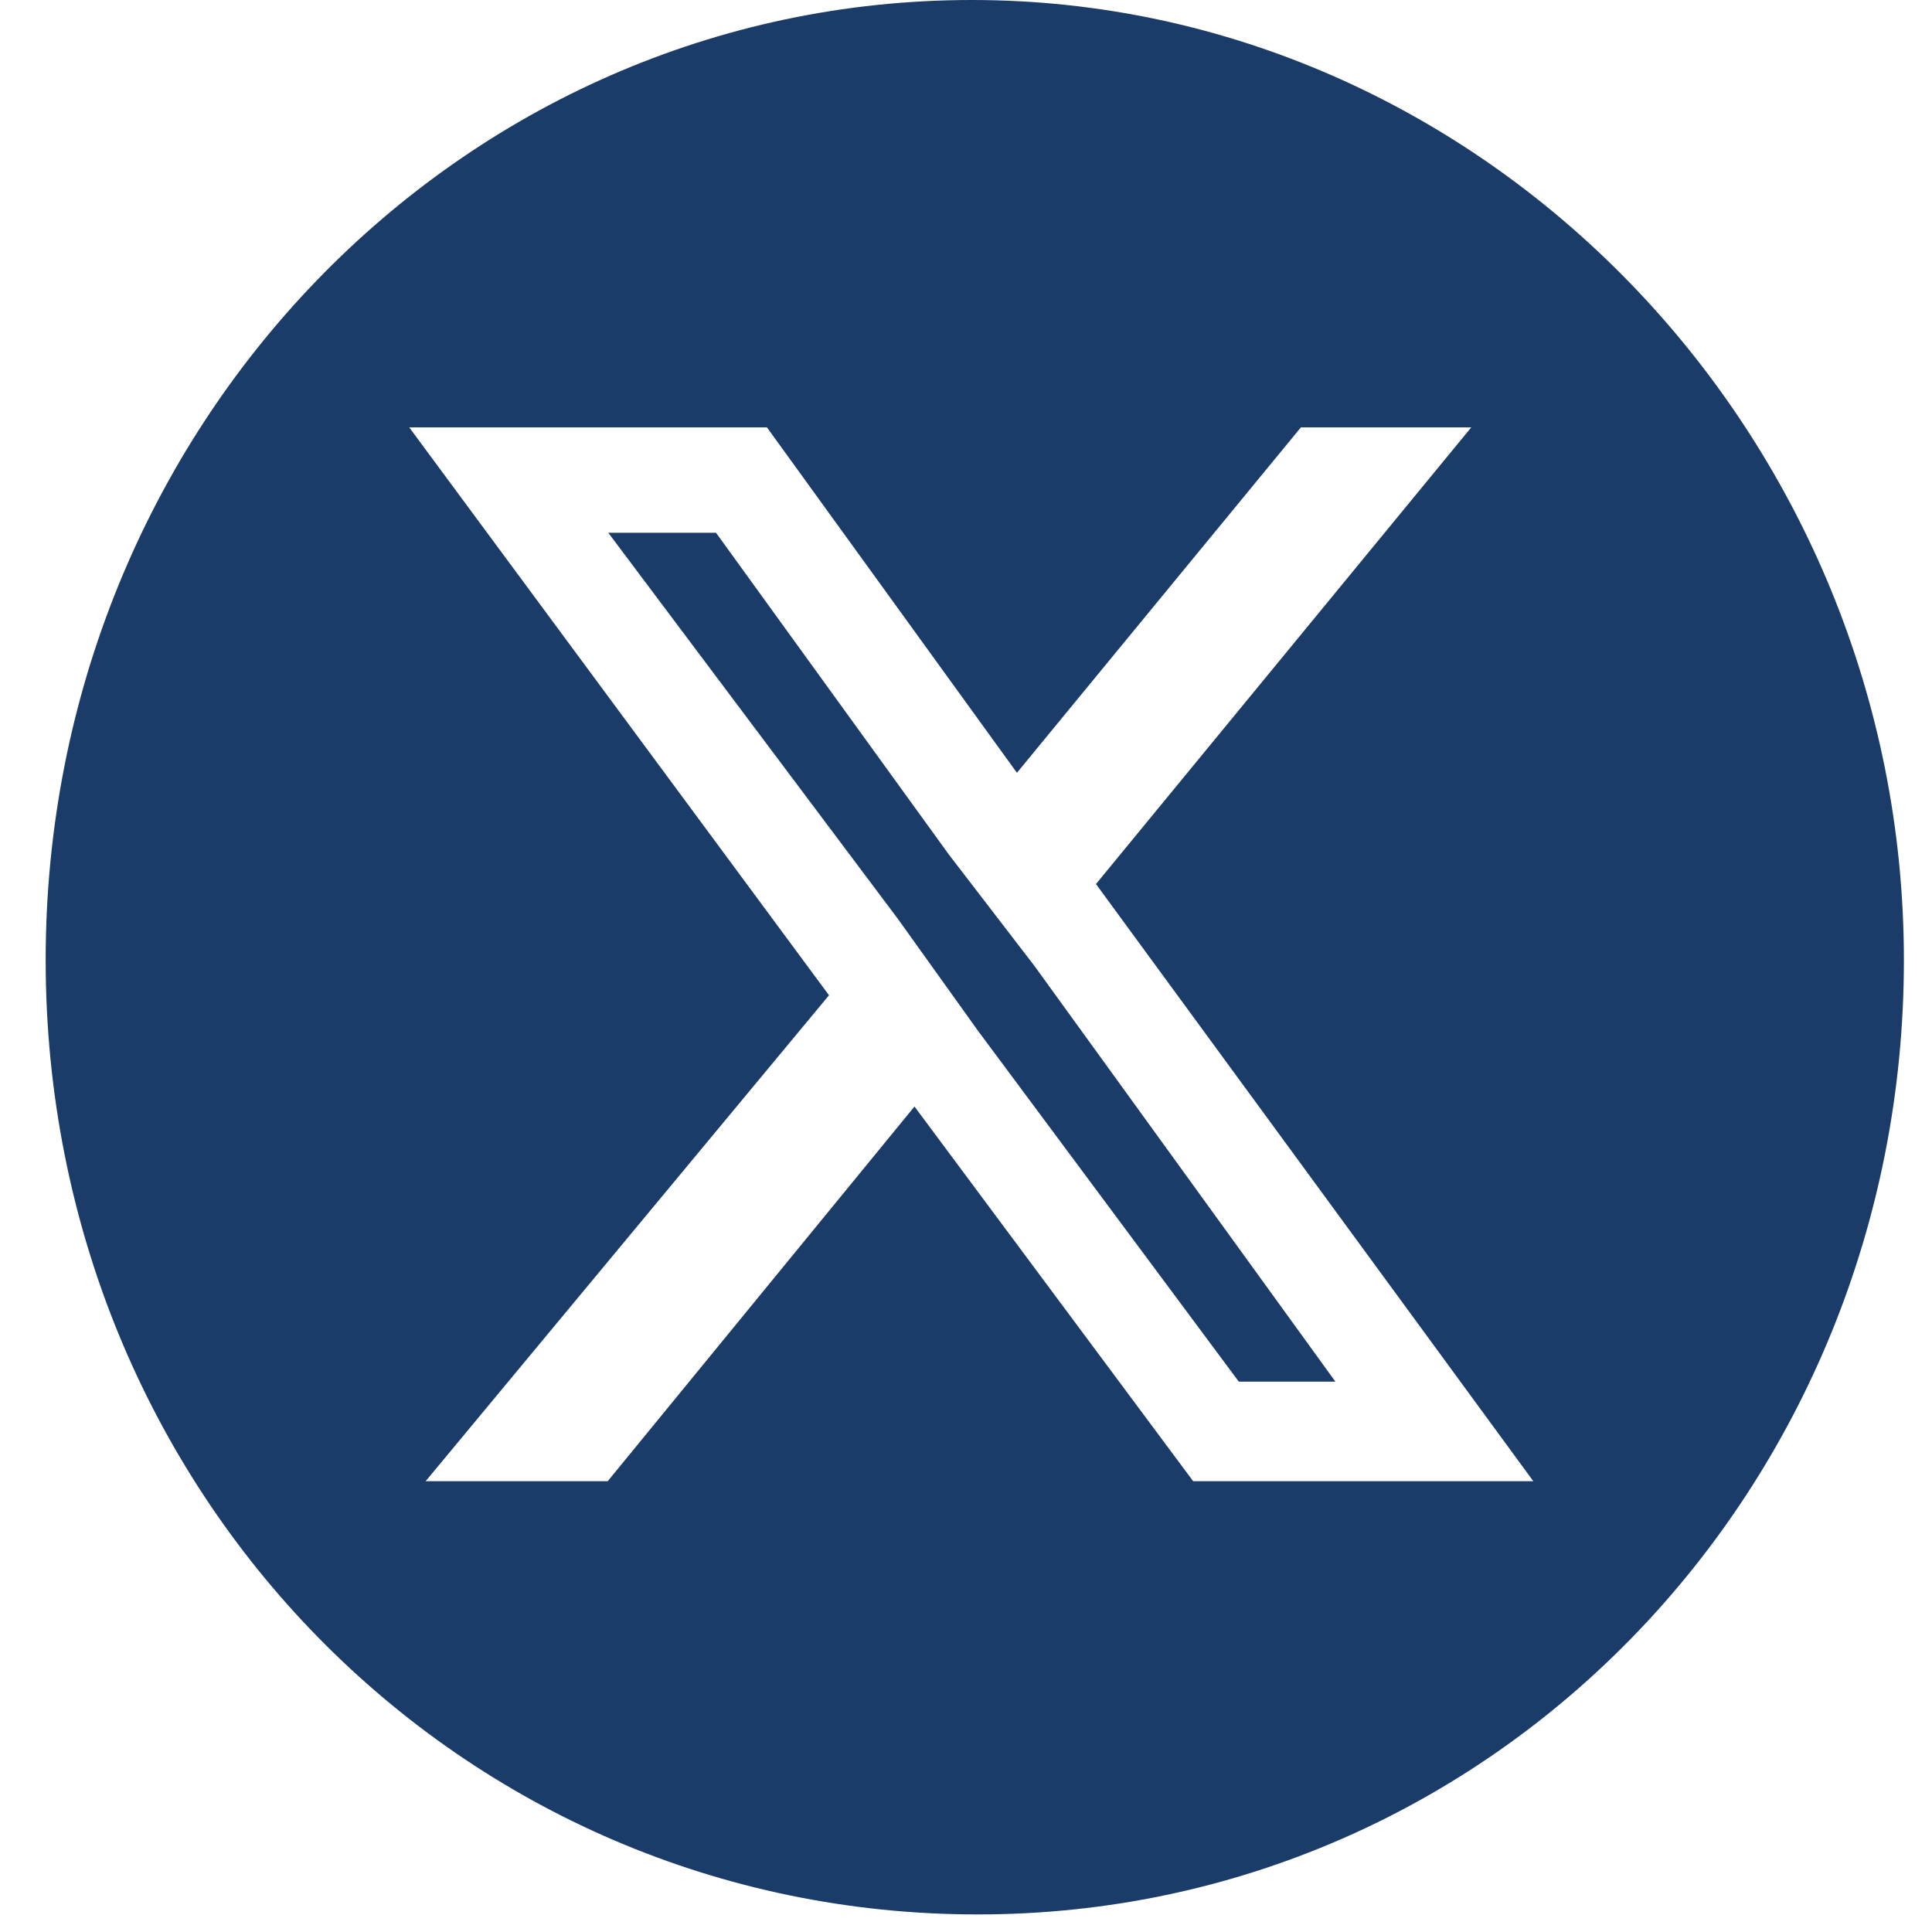
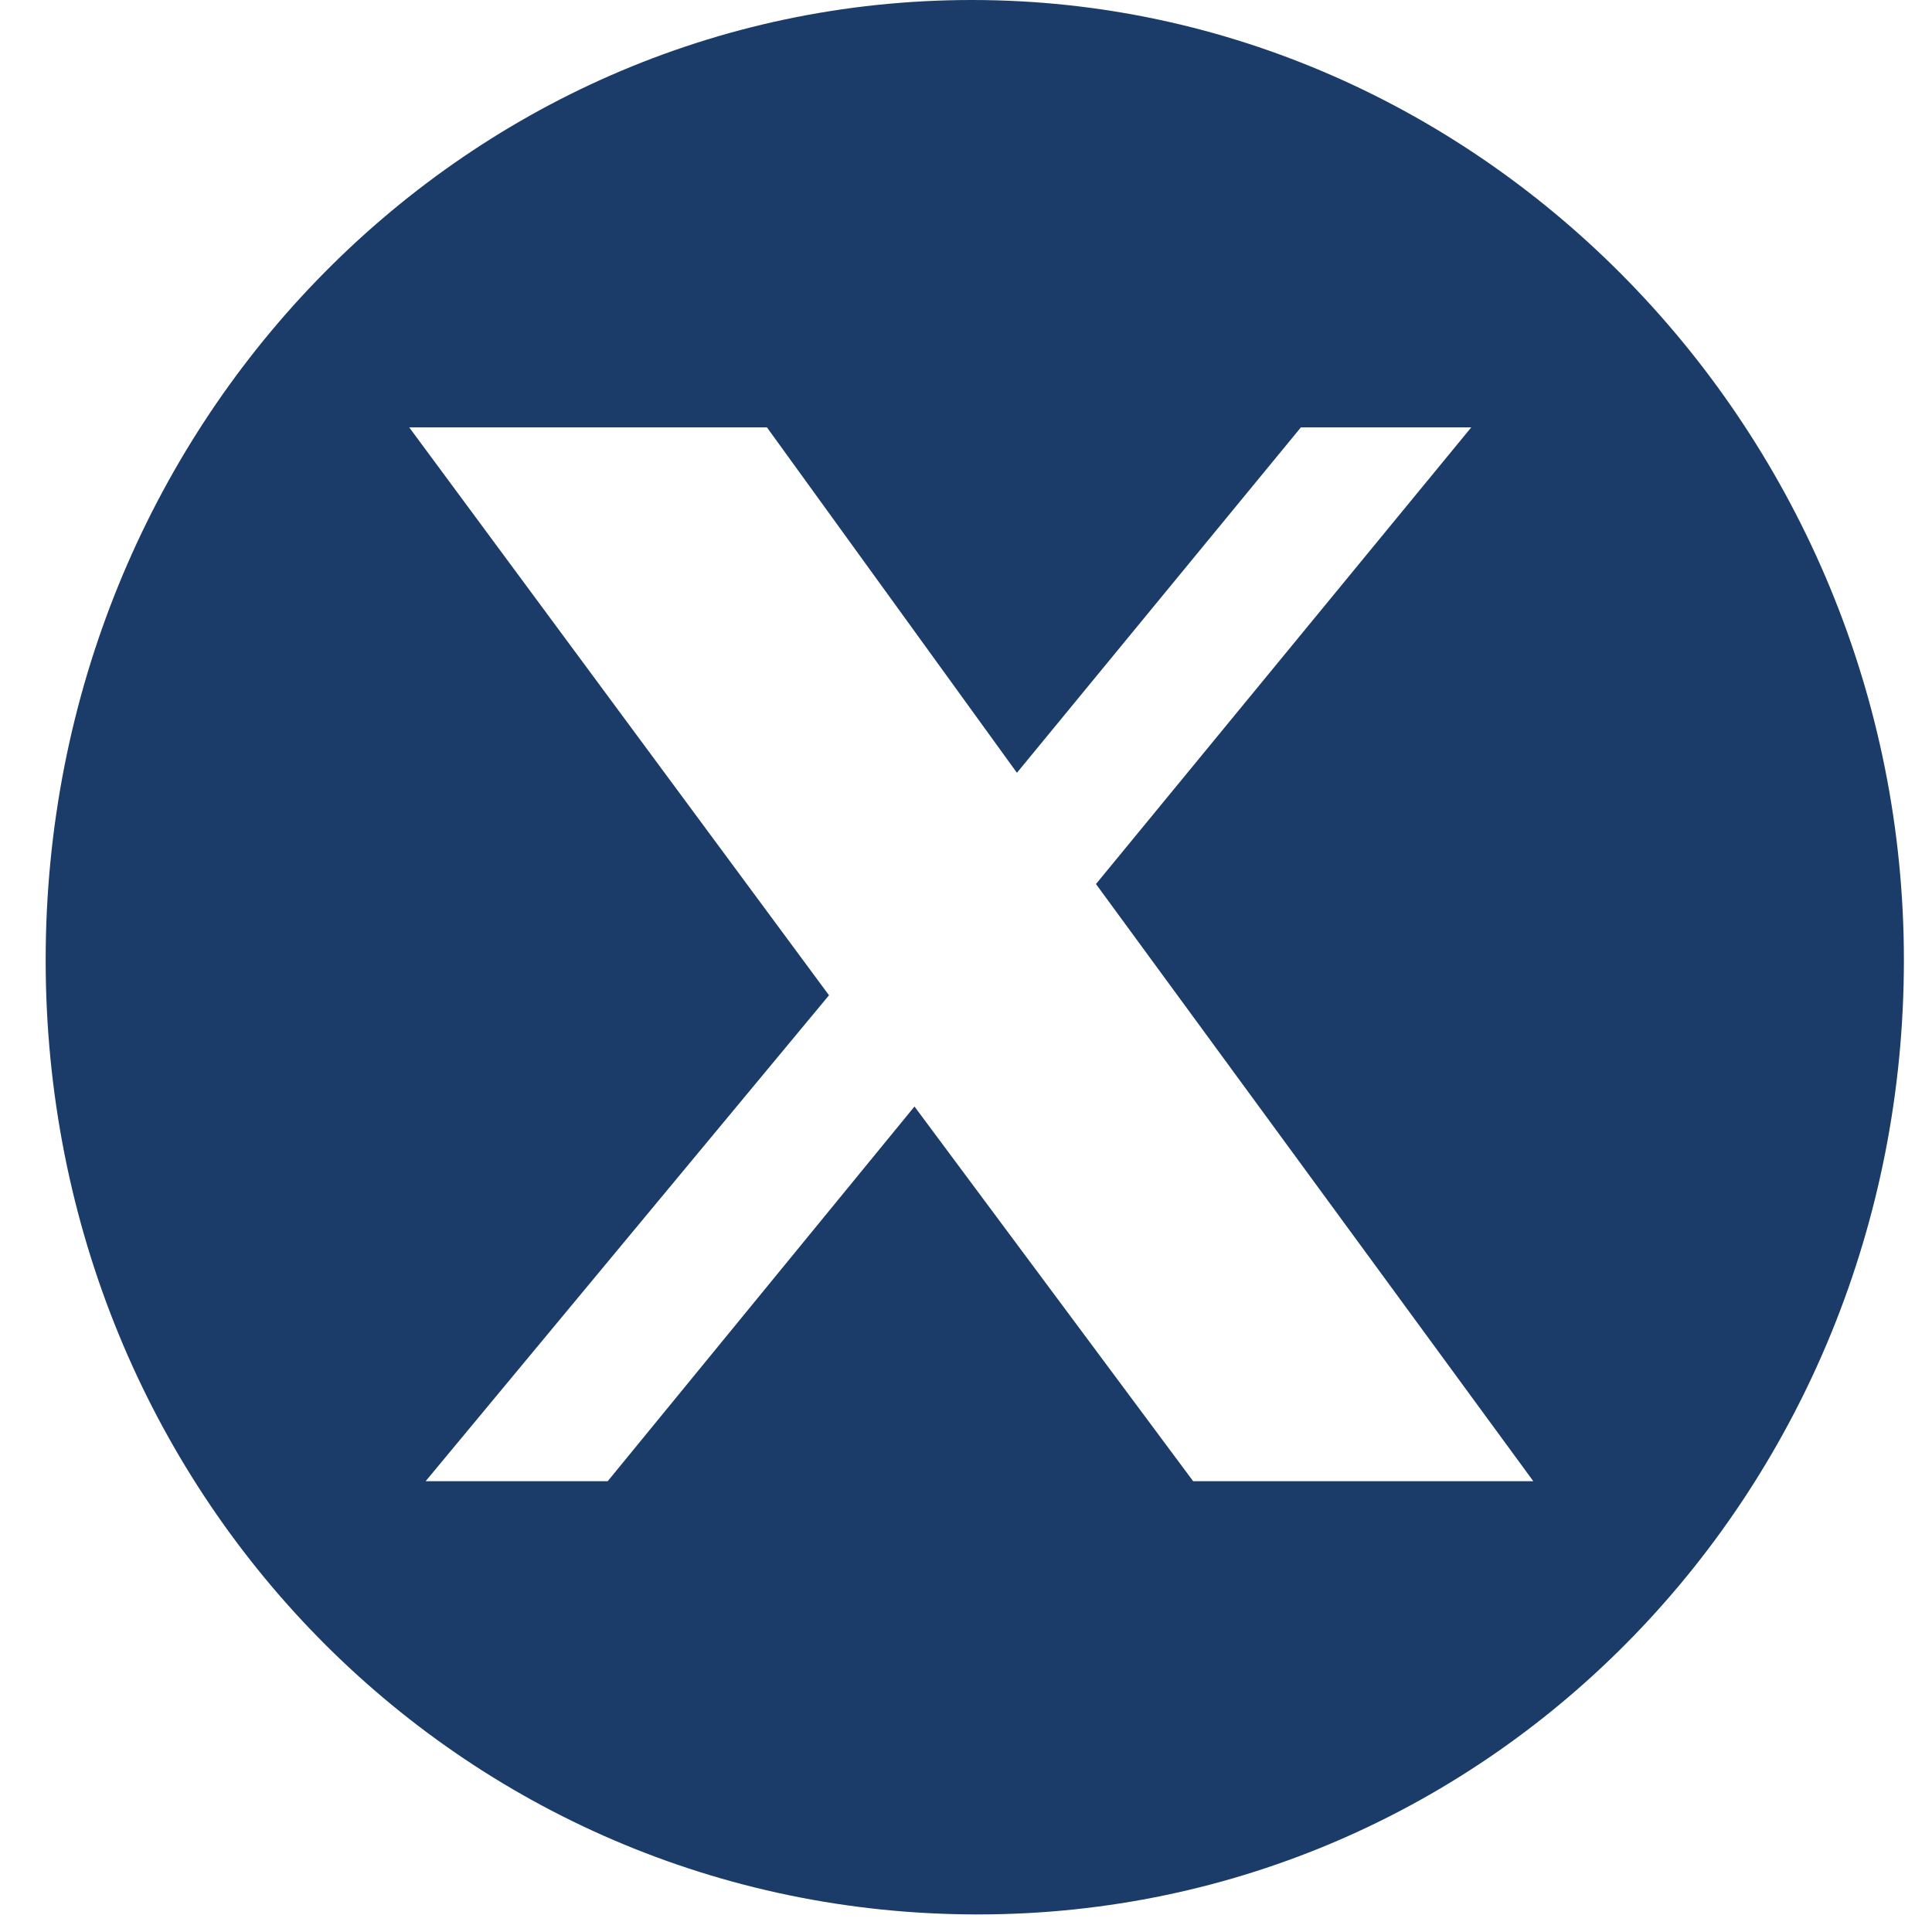
<svg xmlns="http://www.w3.org/2000/svg" id="Layer_1" version="1.1" viewBox="0 0 33 33">
  <defs>
    <style>
      .st0 {
        fill: none;
      }

      .st1 {
        fill: #1b3c69;
      }

      .st2 {
        clip-path: url(#clippath);
      }
    </style>
    <clipPath id="clippath">
      <rect class="st0" width="33" height="33" />
    </clipPath>
  </defs>
  <g class="st2">
    <g id="icon-x-twitter-social-media_2">
      <g id="Group">
-         <path id="Vector" class="st1" d="M16.21,14.6l-3.98-5.5h-1.84l4.95,6.6,1.36,1.9,4.46,6h1.65l-5.14-7.1-1.46-1.9Z" />
        <path id="Vector_2" class="st1" d="M16.6,0C7.86,0,.78,7.3.78,16.4s7.09,16.3,15.92,16.3,15.82-7.3,15.82-16.3S25.33,0,16.6,0ZM20.38,25.3l-4.76-6.4-5.24,6.4h-3.11l6.89-8.3L6.99,7.3h6.11l4.27,5.9,4.85-5.9h2.91l-6.41,7.8,7.47,10.2h-5.82Z" />
      </g>
    </g>
  </g>
</svg>